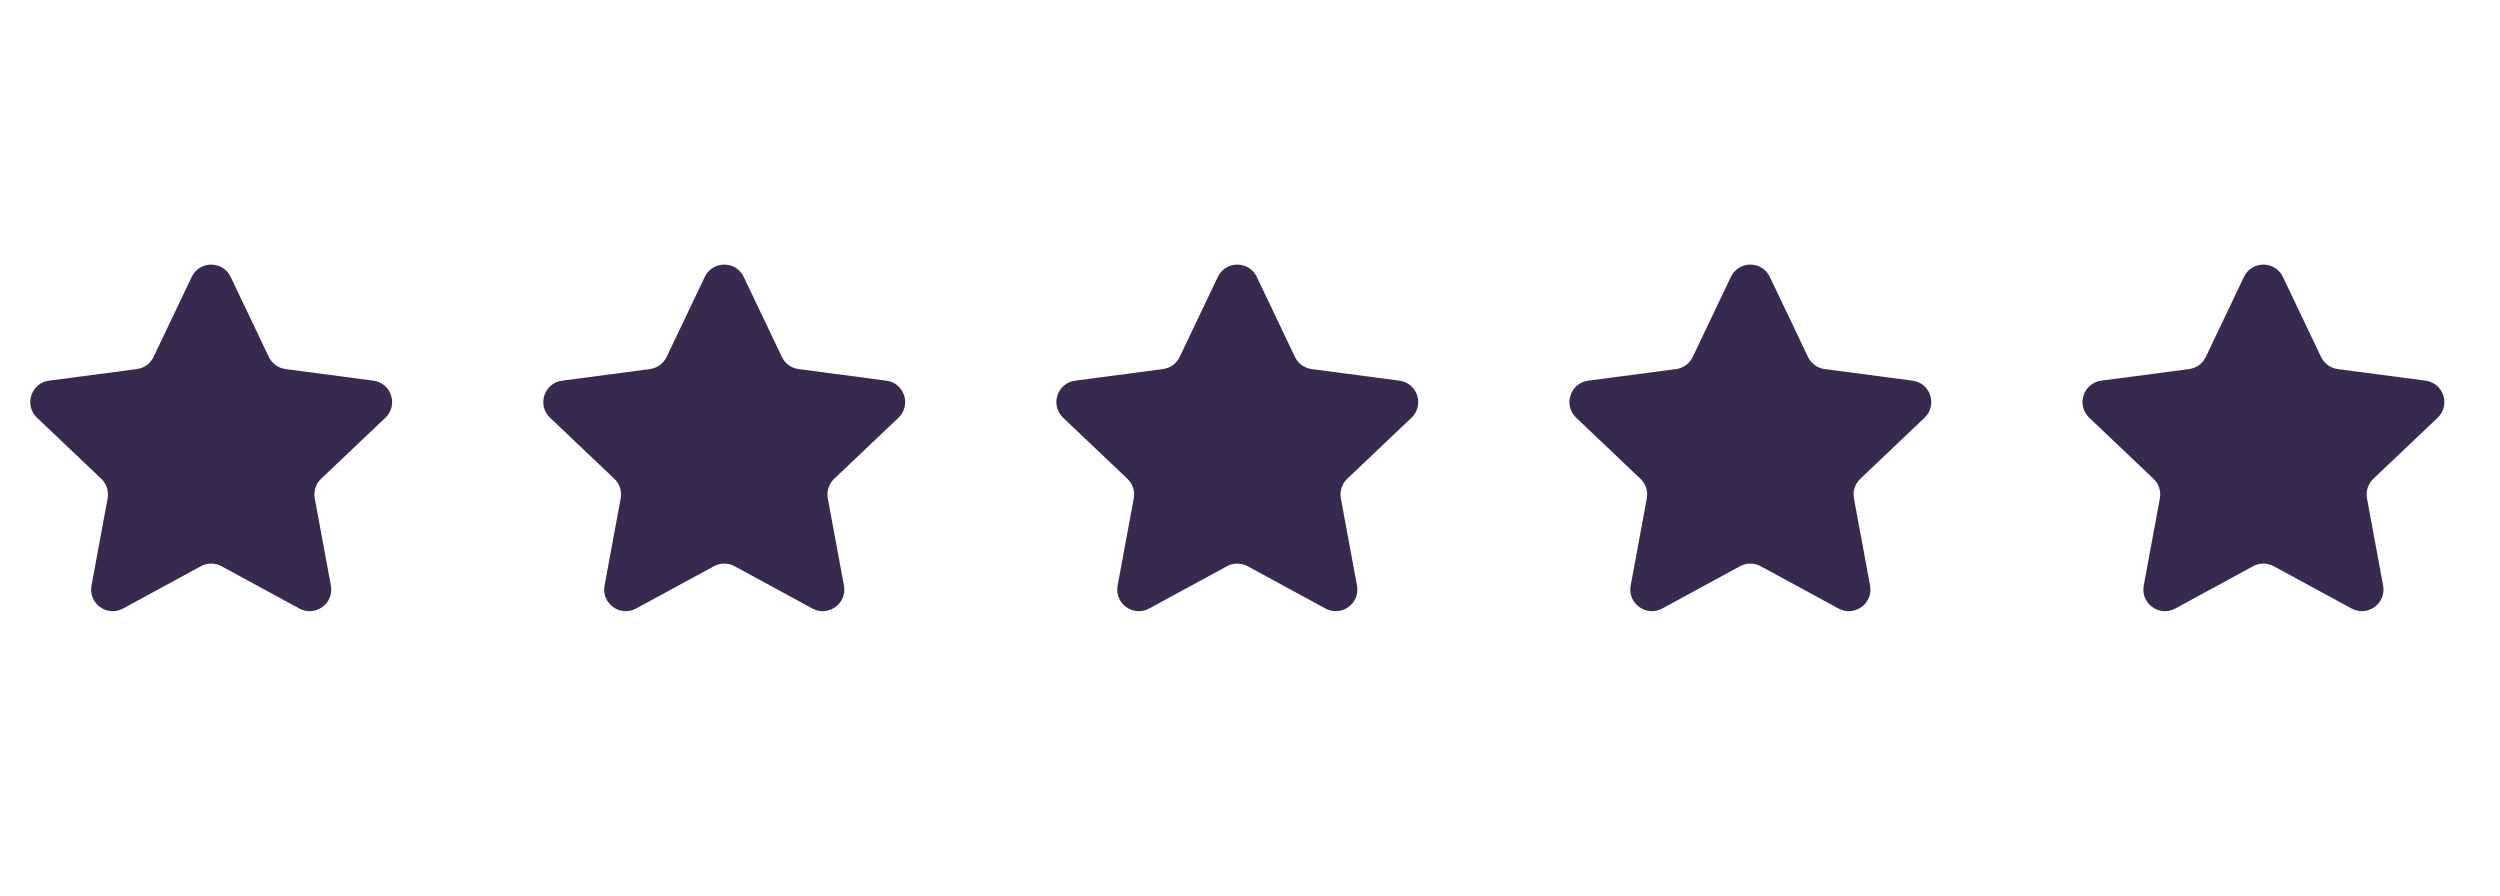
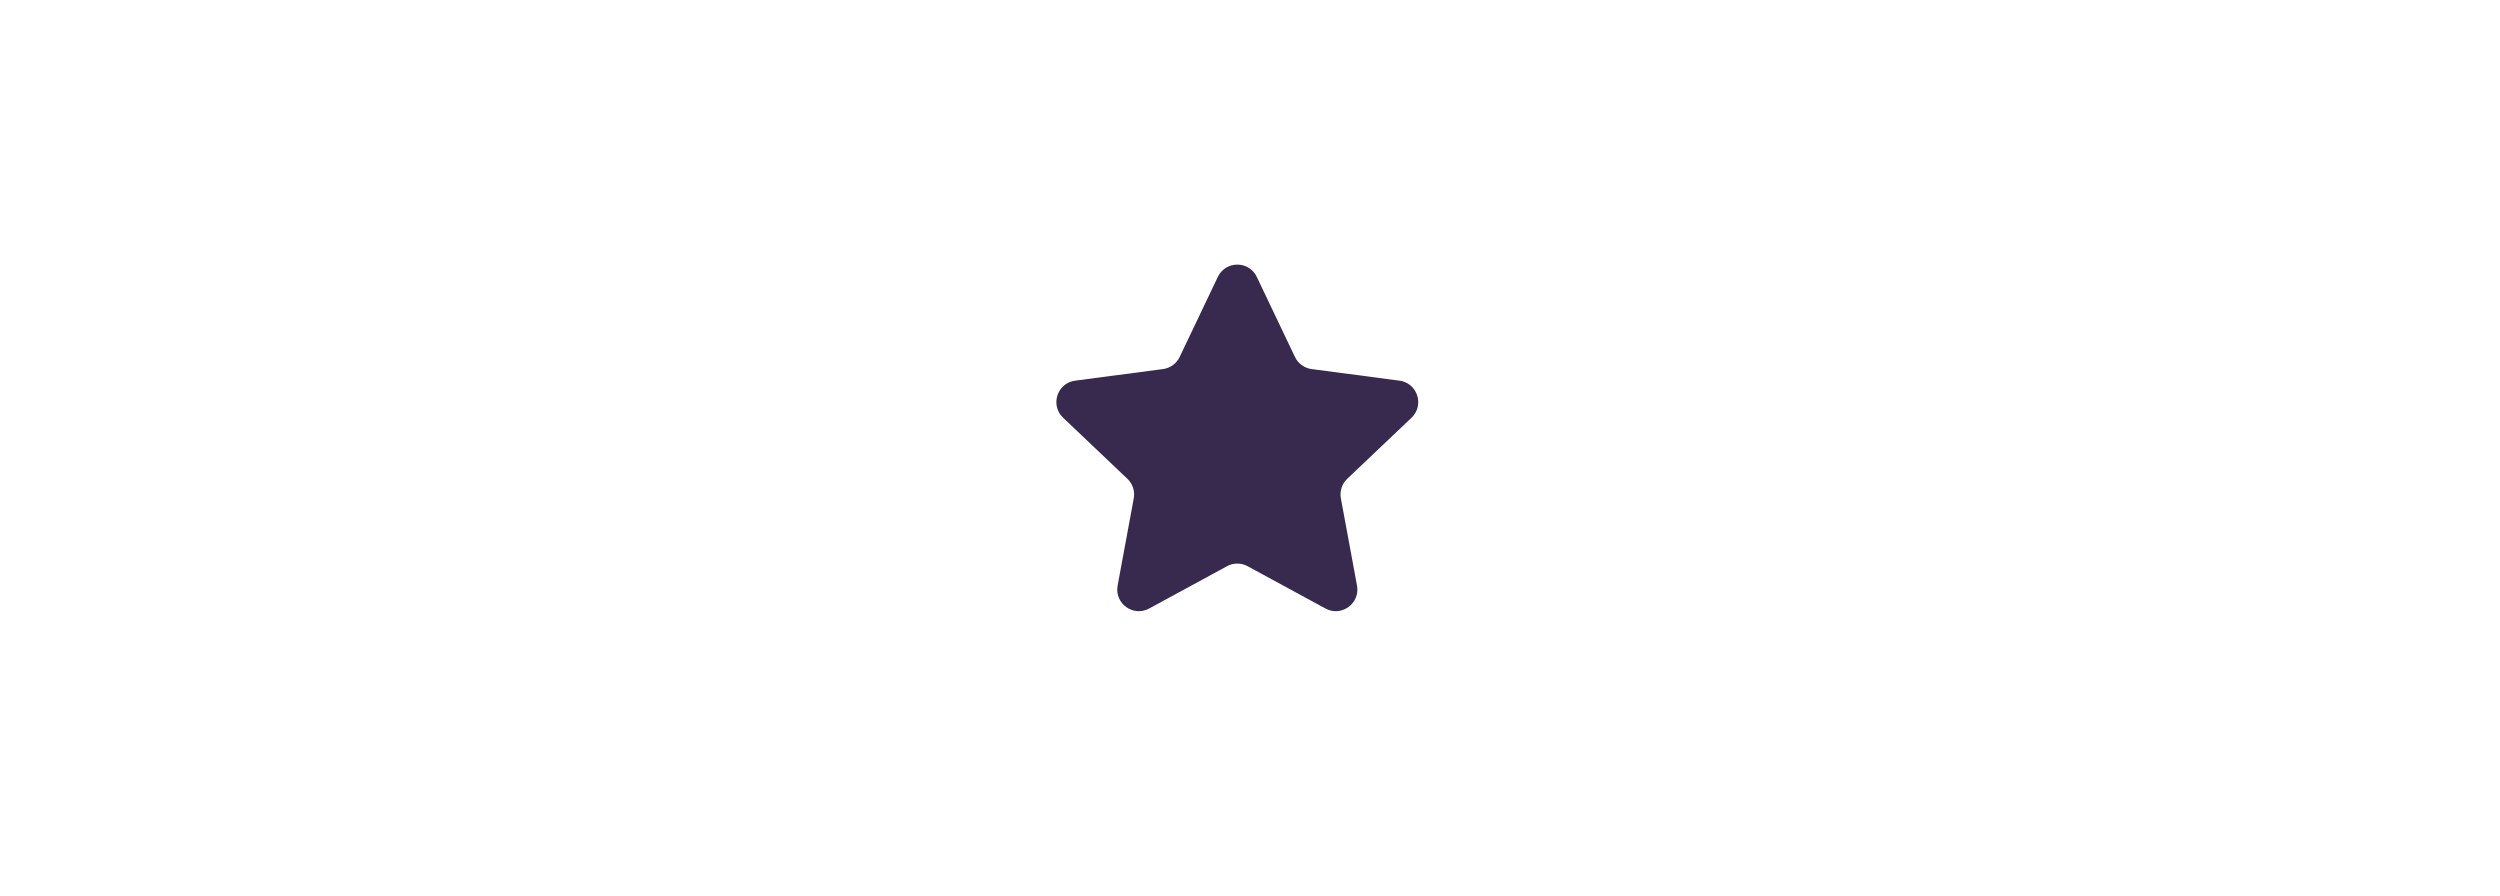
<svg xmlns="http://www.w3.org/2000/svg" width="134" height="48" viewBox="0 0 134 48" fill="none">
  <g clip-path="url(#clip0_3_397)">
    <g clip-path="url(#clip1_3_397)">
      <g clip-path="url(#clip2_3_397)">
-         <path d="M10.275 14.842C10.695 13.963 11.945 13.963 12.364 14.842L14.409 19.133C14.578 19.486 14.914 19.73 15.303 19.782L20.012 20.403C20.976 20.53 21.363 21.72 20.657 22.391L17.212 25.663C16.928 25.933 16.799 26.329 16.871 26.714L17.736 31.388C17.913 32.346 16.901 33.081 16.046 32.617L11.872 30.349C11.527 30.162 11.112 30.162 10.768 30.349L6.593 32.617C5.738 33.081 4.727 32.346 4.904 31.388L5.769 26.714C5.84 26.329 5.712 25.933 5.428 25.663L1.983 22.391C1.277 21.72 1.663 20.53 2.628 20.403L7.337 19.782C7.725 19.73 8.061 19.486 8.23 19.133L10.275 14.842Z" fill="#382A4F" />
-       </g>
+         </g>
    </g>
  </g>
  <g clip-path="url(#clip3_3_397)">
    <g clip-path="url(#clip4_3_397)">
      <g clip-path="url(#clip5_3_397)">
-         <path d="M37.776 14.842C38.195 13.963 39.445 13.963 39.864 14.842L41.91 19.133C42.078 19.486 42.414 19.73 42.803 19.782L47.511 20.403C48.476 20.53 48.862 21.72 48.157 22.391L44.712 25.663C44.428 25.933 44.3 26.329 44.371 26.714L45.236 31.388C45.413 32.346 44.401 33.081 43.546 32.617L39.372 30.349C39.028 30.162 38.612 30.162 38.268 30.349L34.093 32.617C33.238 33.081 32.227 32.346 32.404 31.388L33.269 26.714C33.34 26.329 33.212 25.933 32.928 25.663L29.483 22.391C28.777 21.72 29.163 20.53 30.128 20.403L34.837 19.782C35.225 19.73 35.562 19.486 35.73 19.133L37.776 14.842Z" fill="#382A4F" />
-       </g>
+         </g>
    </g>
  </g>
  <g clip-path="url(#clip6_3_397)">
    <g clip-path="url(#clip7_3_397)">
      <g clip-path="url(#clip8_3_397)">
        <path d="M65.275 14.842C65.695 13.963 66.945 13.963 67.364 14.842L69.409 19.133C69.578 19.486 69.914 19.73 70.302 19.782L75.011 20.403C75.976 20.53 76.362 21.72 75.657 22.391L72.212 25.663C71.928 25.933 71.799 26.329 71.871 26.714L72.736 31.388C72.913 32.346 71.901 33.081 71.046 32.617L66.872 30.349C66.528 30.162 66.112 30.162 65.768 30.349L61.593 32.617C60.738 33.081 59.727 32.346 59.904 31.388L60.769 26.714C60.84 26.329 60.712 25.933 60.428 25.663L56.983 22.391C56.277 21.72 56.663 20.53 57.628 20.403L62.337 19.782C62.725 19.73 63.062 19.486 63.23 19.133L65.275 14.842Z" fill="#382A4F" />
      </g>
    </g>
  </g>
  <g clip-path="url(#clip9_3_397)">
    <g clip-path="url(#clip10_3_397)">
      <g clip-path="url(#clip11_3_397)">
        <path d="M92.775 14.842C93.195 13.963 94.445 13.963 94.864 14.842L96.909 19.133C97.078 19.486 97.414 19.73 97.802 19.782L102.511 20.403C103.476 20.53 103.862 21.72 103.157 22.391L99.712 25.663C99.428 25.933 99.299 26.329 99.371 26.714L100.236 31.388C100.413 32.346 99.401 33.081 98.546 32.617L94.372 30.349C94.028 30.162 93.612 30.162 93.268 30.349L89.093 32.617C88.238 33.081 87.227 32.346 87.404 31.388L88.269 26.714C88.34 26.329 88.212 25.933 87.928 25.663L84.483 22.391C83.777 21.72 84.163 20.53 85.128 20.403L89.837 19.782C90.225 19.73 90.561 19.486 90.73 19.133L92.775 14.842Z" fill="#382A4F" />
      </g>
    </g>
  </g>
  <g clip-path="url(#clip12_3_397)">
    <g clip-path="url(#clip13_3_397)">
      <g clip-path="url(#clip14_3_397)">
        <path d="M120.275 14.842C120.695 13.963 121.945 13.963 122.364 14.842L124.409 19.133C124.578 19.486 124.914 19.73 125.302 19.782L130.011 20.403C130.976 20.53 131.362 21.72 130.657 22.391L127.212 25.663C126.928 25.933 126.799 26.329 126.871 26.714L127.736 31.388C127.913 32.346 126.901 33.081 126.046 32.617L121.872 30.349C121.527 30.162 121.112 30.162 120.768 30.349L116.593 32.617C115.738 33.081 114.727 32.346 114.904 31.388L115.769 26.714C115.84 26.329 115.712 25.933 115.428 25.663L111.983 22.391C111.277 21.72 111.663 20.53 112.628 20.403L117.337 19.782C117.725 19.73 118.061 19.486 118.23 19.133L120.275 14.842Z" fill="#382A4F" />
      </g>
    </g>
  </g>
  <defs>
    <clipPath id="clip0_3_397">
      <rect width="24" height="24" fill="white" transform="translate(0 12)" />
    </clipPath>
    <clipPath id="clip1_3_397">
      <rect width="24" height="24" fill="white" transform="translate(0 12)" />
    </clipPath>
    <clipPath id="clip2_3_397">
      <rect width="24" height="24" fill="white" transform="translate(0 12)" />
    </clipPath>
    <clipPath id="clip3_3_397">
      <rect width="24" height="24" fill="white" transform="translate(27.5 12)" />
    </clipPath>
    <clipPath id="clip4_3_397">
      <rect width="24" height="24" fill="white" transform="translate(27.5 12)" />
    </clipPath>
    <clipPath id="clip5_3_397">
      <rect width="24" height="24" fill="white" transform="translate(27.5 12)" />
    </clipPath>
    <clipPath id="clip6_3_397">
      <rect width="24" height="24" fill="white" transform="translate(55 12)" />
    </clipPath>
    <clipPath id="clip7_3_397">
      <rect width="24" height="24" fill="white" transform="translate(55 12)" />
    </clipPath>
    <clipPath id="clip8_3_397">
      <rect width="24" height="24" fill="white" transform="translate(55 12)" />
    </clipPath>
    <clipPath id="clip9_3_397">
-       <rect width="24" height="24" fill="white" transform="translate(82.5 12)" />
-     </clipPath>
+       </clipPath>
    <clipPath id="clip10_3_397">
      <rect width="24" height="24" fill="white" transform="translate(82.5 12)" />
    </clipPath>
    <clipPath id="clip11_3_397">
      <rect width="24" height="24" fill="white" transform="translate(82.5 12)" />
    </clipPath>
    <clipPath id="clip12_3_397">
      <rect width="24" height="24" fill="white" transform="translate(110 12)" />
    </clipPath>
    <clipPath id="clip13_3_397">
      <rect width="24" height="24" fill="white" transform="translate(110 12)" />
    </clipPath>
    <clipPath id="clip14_3_397">
-       <rect width="24" height="24" fill="white" transform="translate(110 12)" />
-     </clipPath>
+       </clipPath>
  </defs>
</svg>